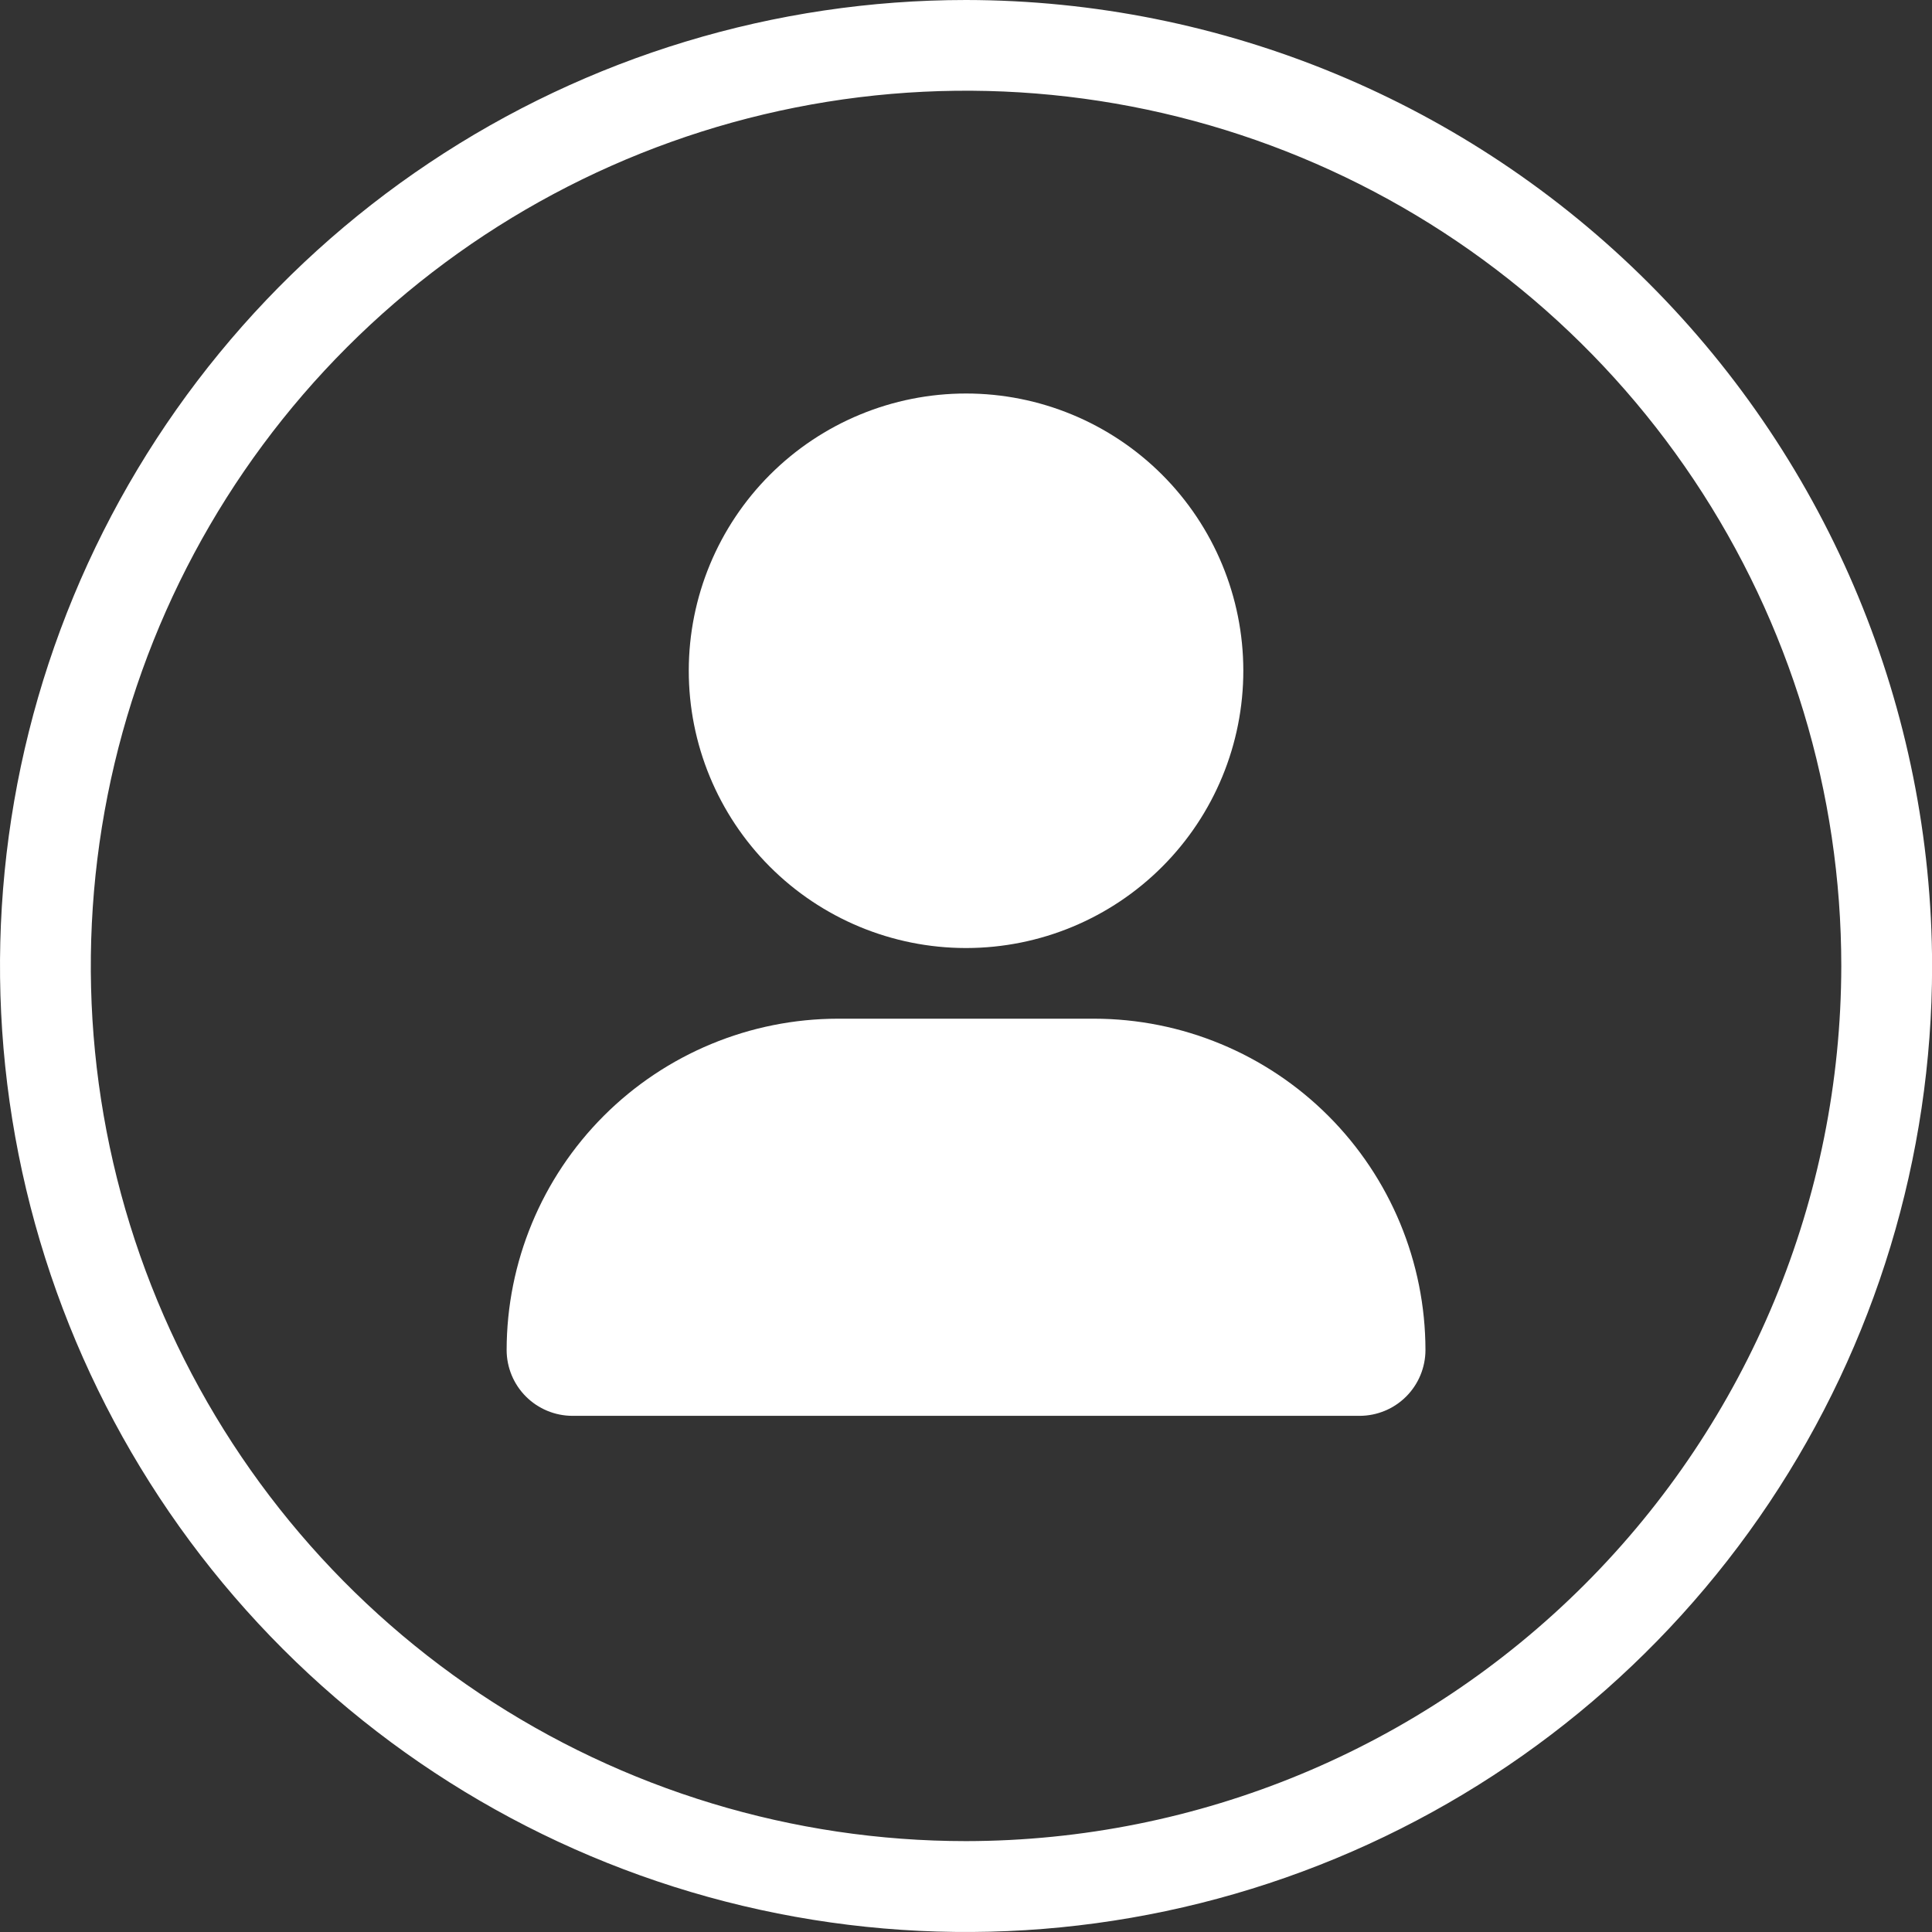
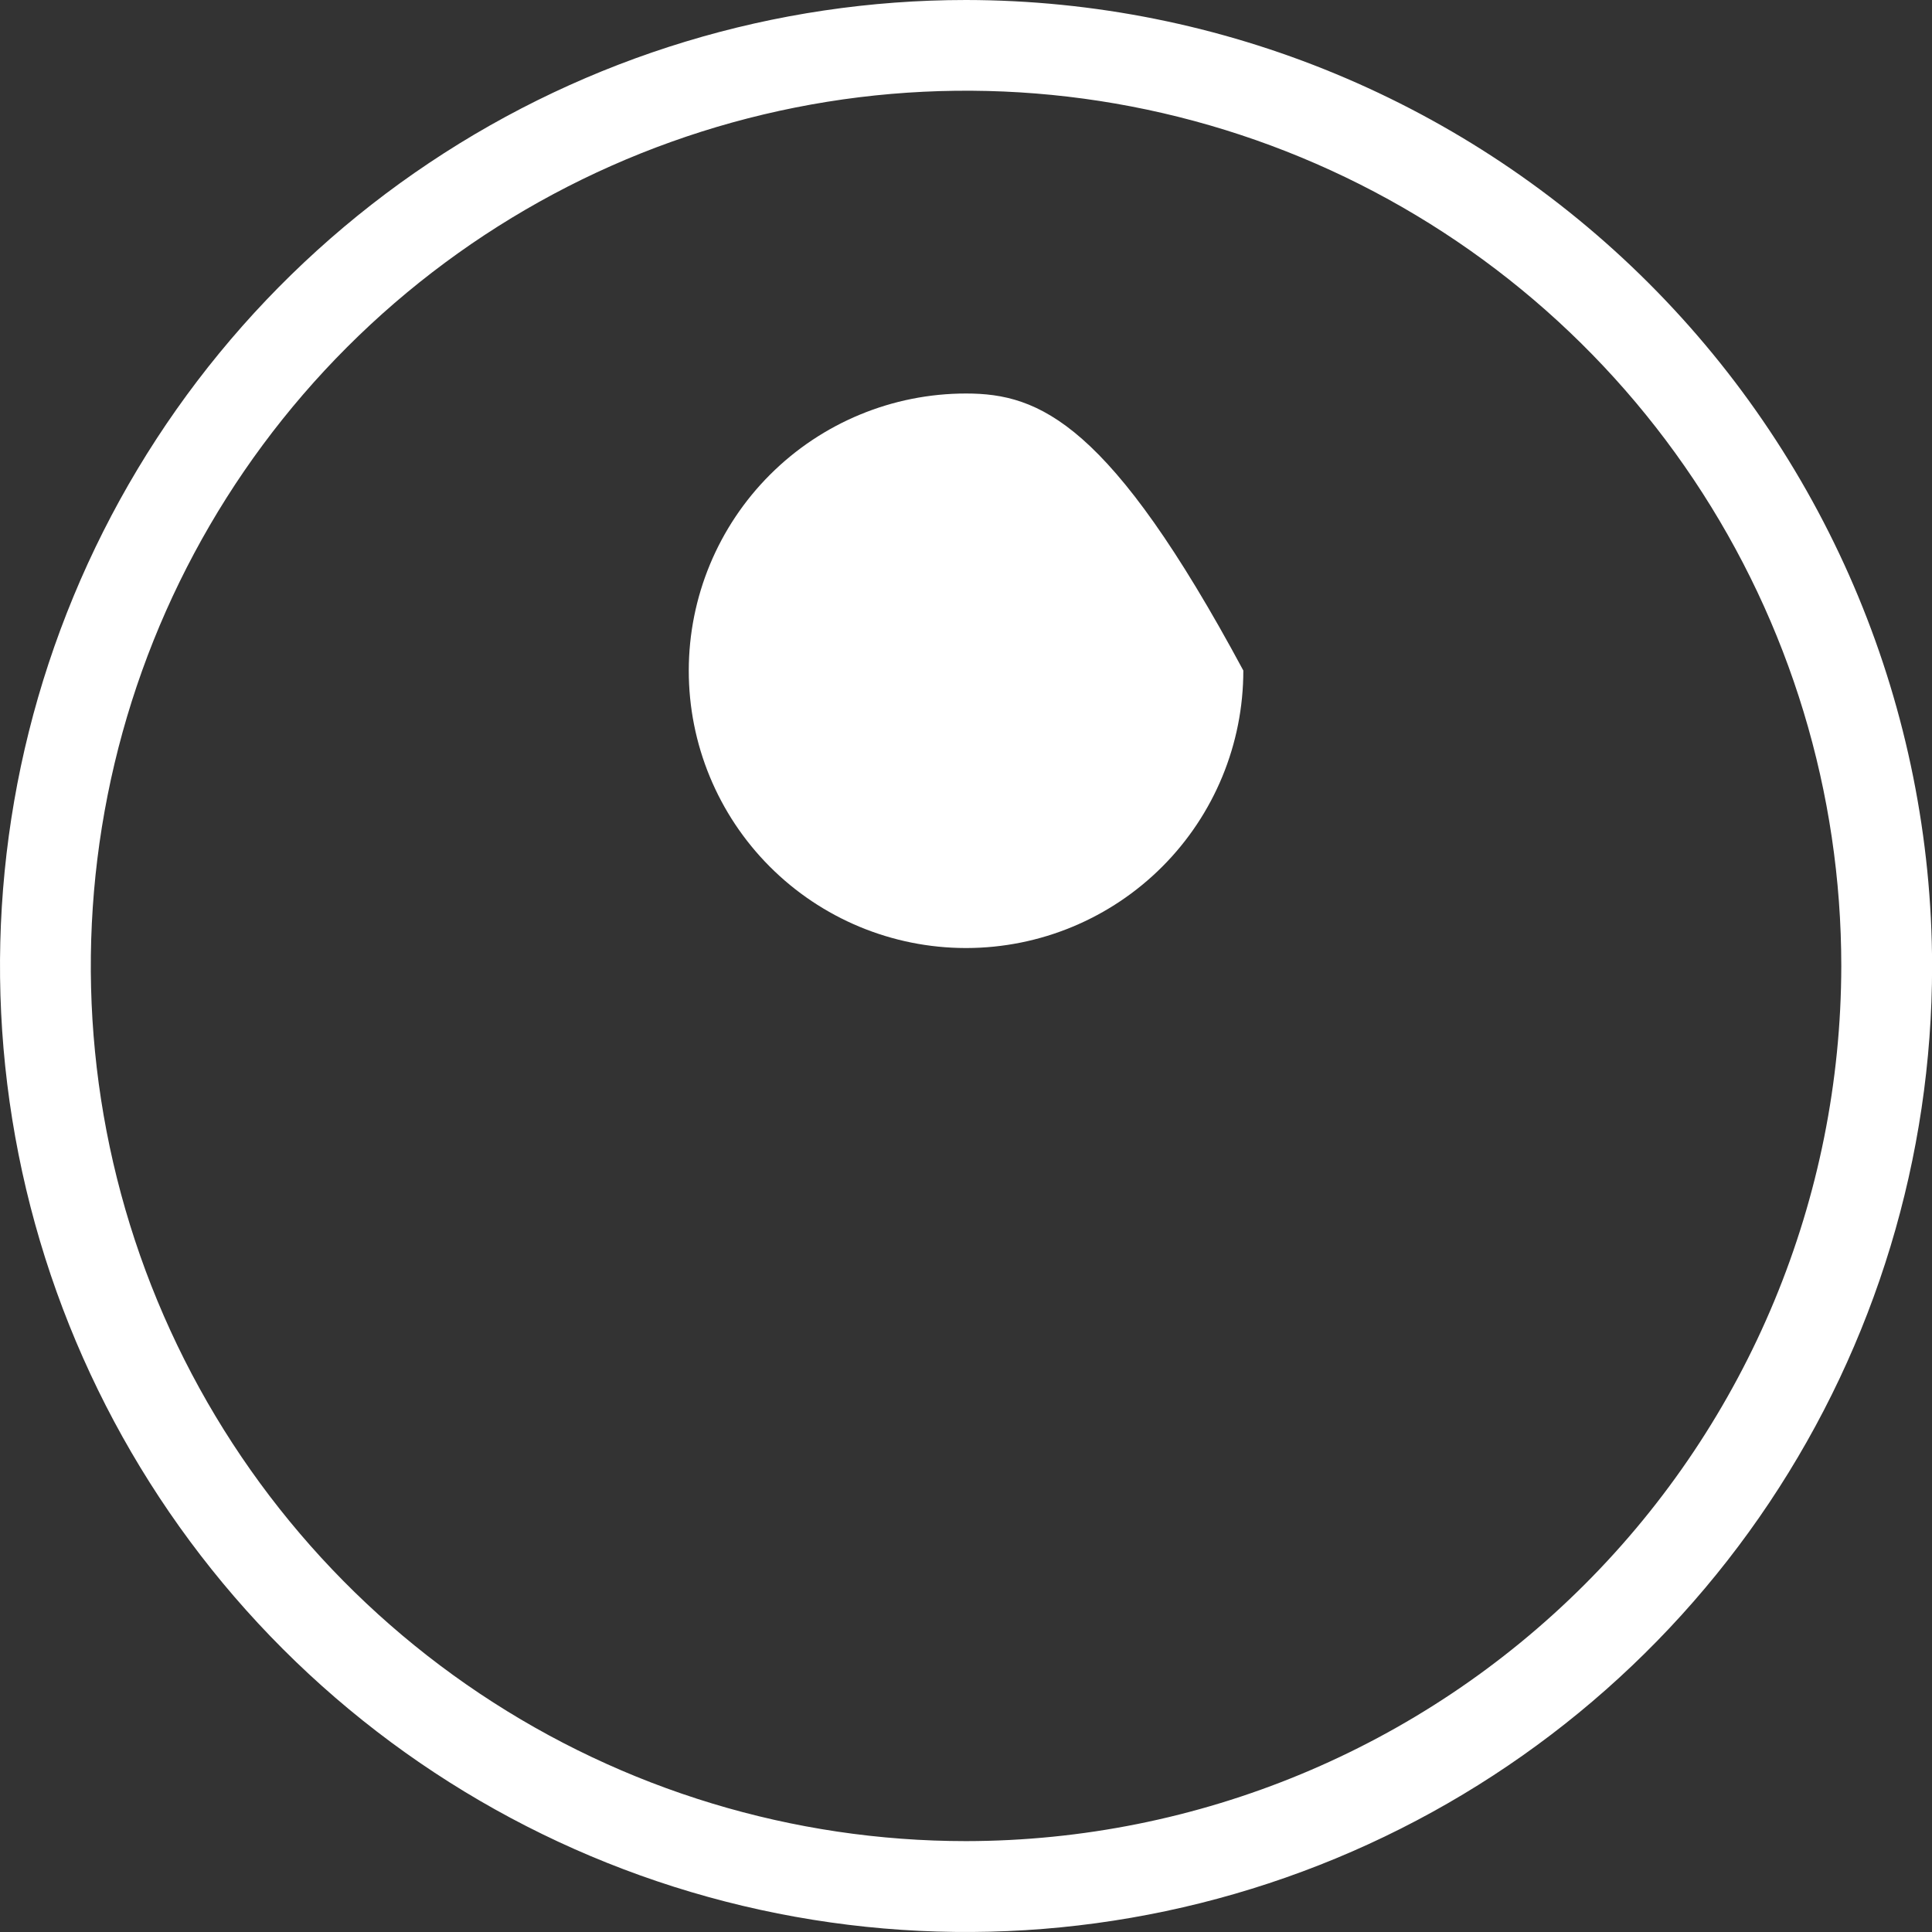
<svg xmlns="http://www.w3.org/2000/svg" width="146" height="146" viewBox="0 0 146 146" fill="none">
  <rect x="0" y="0" width="146" height="146" fill="#333333" stroke="none" />
  <g clip-path="url(#clip0_40_711)">
    <path d="M73.003 0C58.565 0 44.45 4.281 32.445 12.303C20.439 20.324 11.082 31.725 5.557 45.064C0.032 58.403 -1.414 73.081 1.403 87.242C4.22 101.402 11.172 114.41 21.382 124.619C31.592 134.828 44.6 141.781 58.761 144.597C72.922 147.414 87.601 145.968 100.94 140.443C114.28 134.918 125.682 125.561 133.703 113.557C141.725 101.552 146.007 87.438 146.007 73C145.984 53.646 138.285 35.091 124.6 21.406C110.914 7.721 92.358 0.023 73.003 0ZM73.003 139.132C59.922 139.132 47.134 135.253 36.257 127.985C25.38 120.717 16.902 110.387 11.896 98.302C6.89 86.216 5.581 72.918 8.134 60.088C10.686 47.258 16.986 35.474 26.237 26.224C35.487 16.975 47.273 10.677 60.104 8.125C72.934 5.574 86.233 6.885 98.319 11.892C110.405 16.898 120.734 25.377 128.001 36.254C135.268 47.131 139.146 59.919 139.145 73C139.124 90.534 132.148 107.344 119.749 119.741C107.349 132.139 90.538 139.113 73.003 139.132Z" fill="white" />
-     <path d="M82.68 76.982H63.327C56.688 76.989 50.323 79.629 45.628 84.323C40.934 89.018 38.293 95.383 38.286 102.022C38.288 103.34 38.812 104.604 39.745 105.536C40.677 106.468 41.941 106.992 43.259 106.994H102.748C104.066 106.992 105.33 106.468 106.262 105.536C107.194 104.604 107.719 103.34 107.721 102.022C107.714 95.383 105.073 89.018 100.379 84.323C95.684 79.629 89.319 76.989 82.68 76.982Z" fill="white" />
-     <path d="M72.964 71.642H73.043C78.597 71.632 83.919 69.417 87.841 65.484C91.763 61.552 93.962 56.224 93.957 50.67C93.952 45.116 91.742 39.792 87.813 35.867C83.884 31.942 78.557 29.737 73.004 29.737C67.45 29.737 62.123 31.942 58.194 35.867C54.265 39.792 52.055 45.116 52.05 50.67C52.045 56.224 54.245 61.552 58.166 65.484C62.088 69.417 67.41 71.632 72.964 71.642Z" fill="white" />
+     <path d="M72.964 71.642H73.043C78.597 71.632 83.919 69.417 87.841 65.484C91.763 61.552 93.962 56.224 93.957 50.67C83.884 31.942 78.557 29.737 73.004 29.737C67.45 29.737 62.123 31.942 58.194 35.867C54.265 39.792 52.055 45.116 52.05 50.67C52.045 56.224 54.245 61.552 58.166 65.484C62.088 69.417 67.41 71.632 72.964 71.642Z" fill="white" />
  </g>
  <defs>
    <clipPath id="clip0_40_711">
      <rect width="146" height="146" fill="white" />
    </clipPath>
  </defs>
</svg>